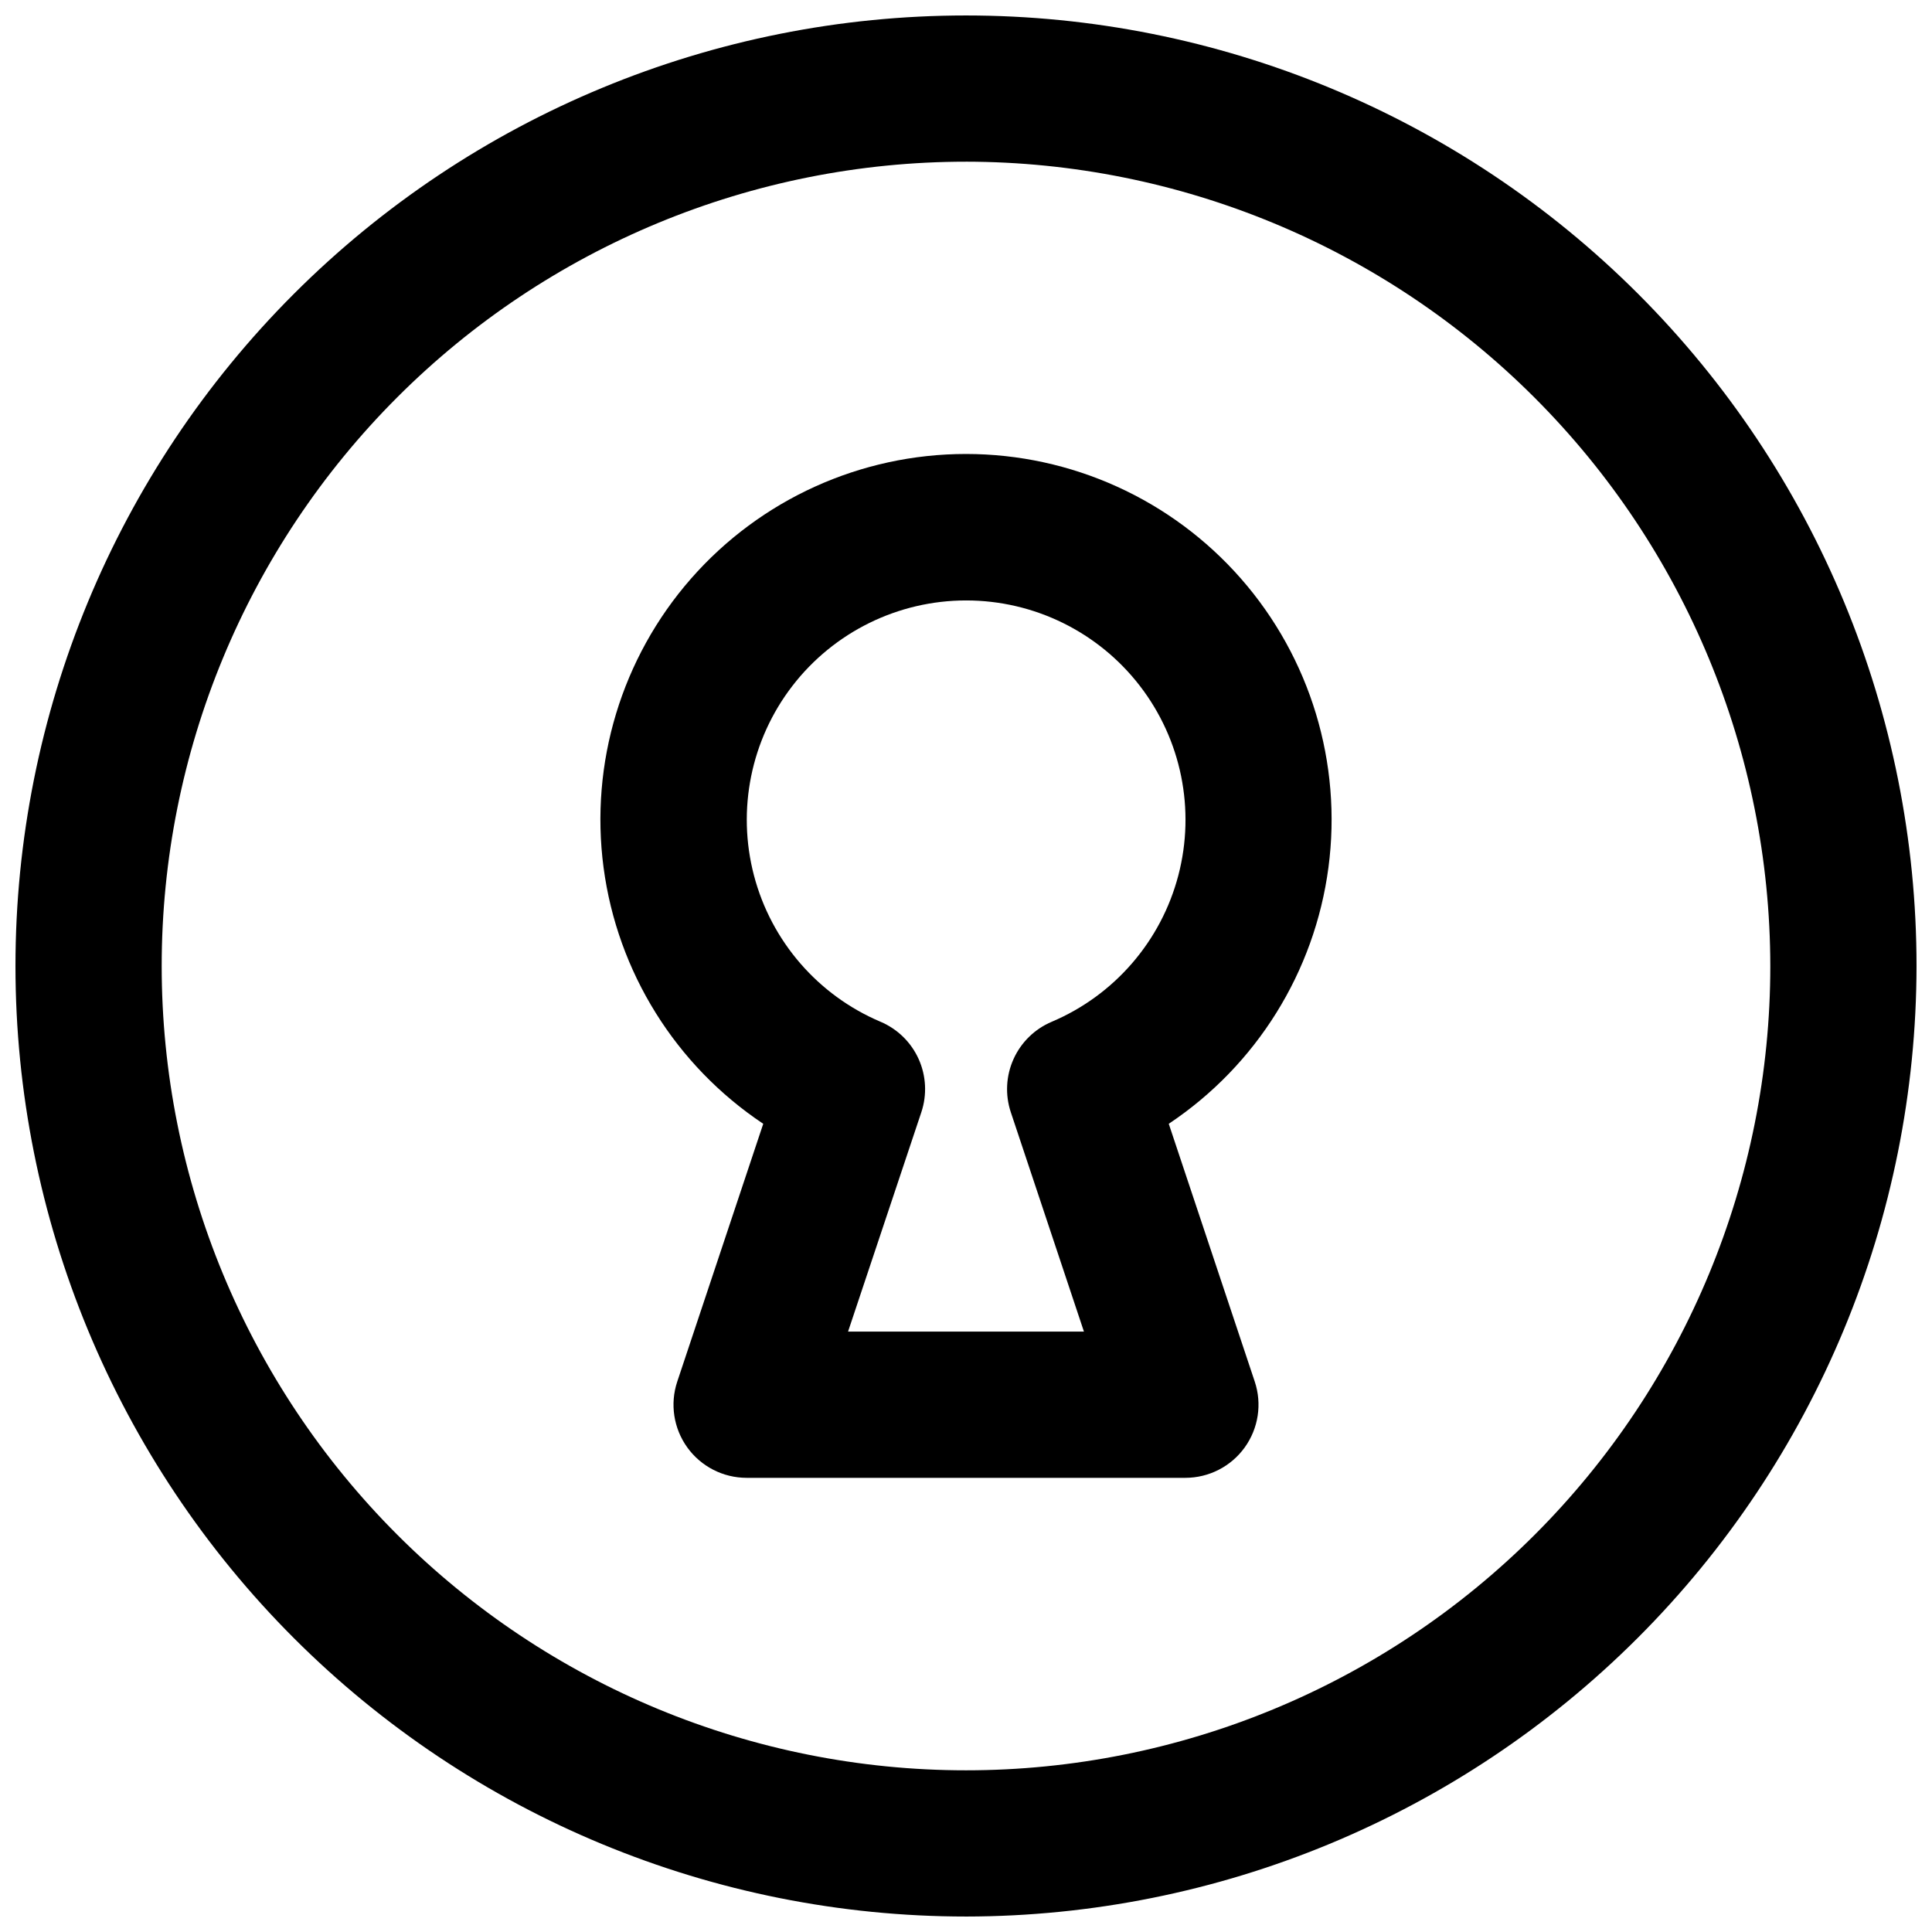
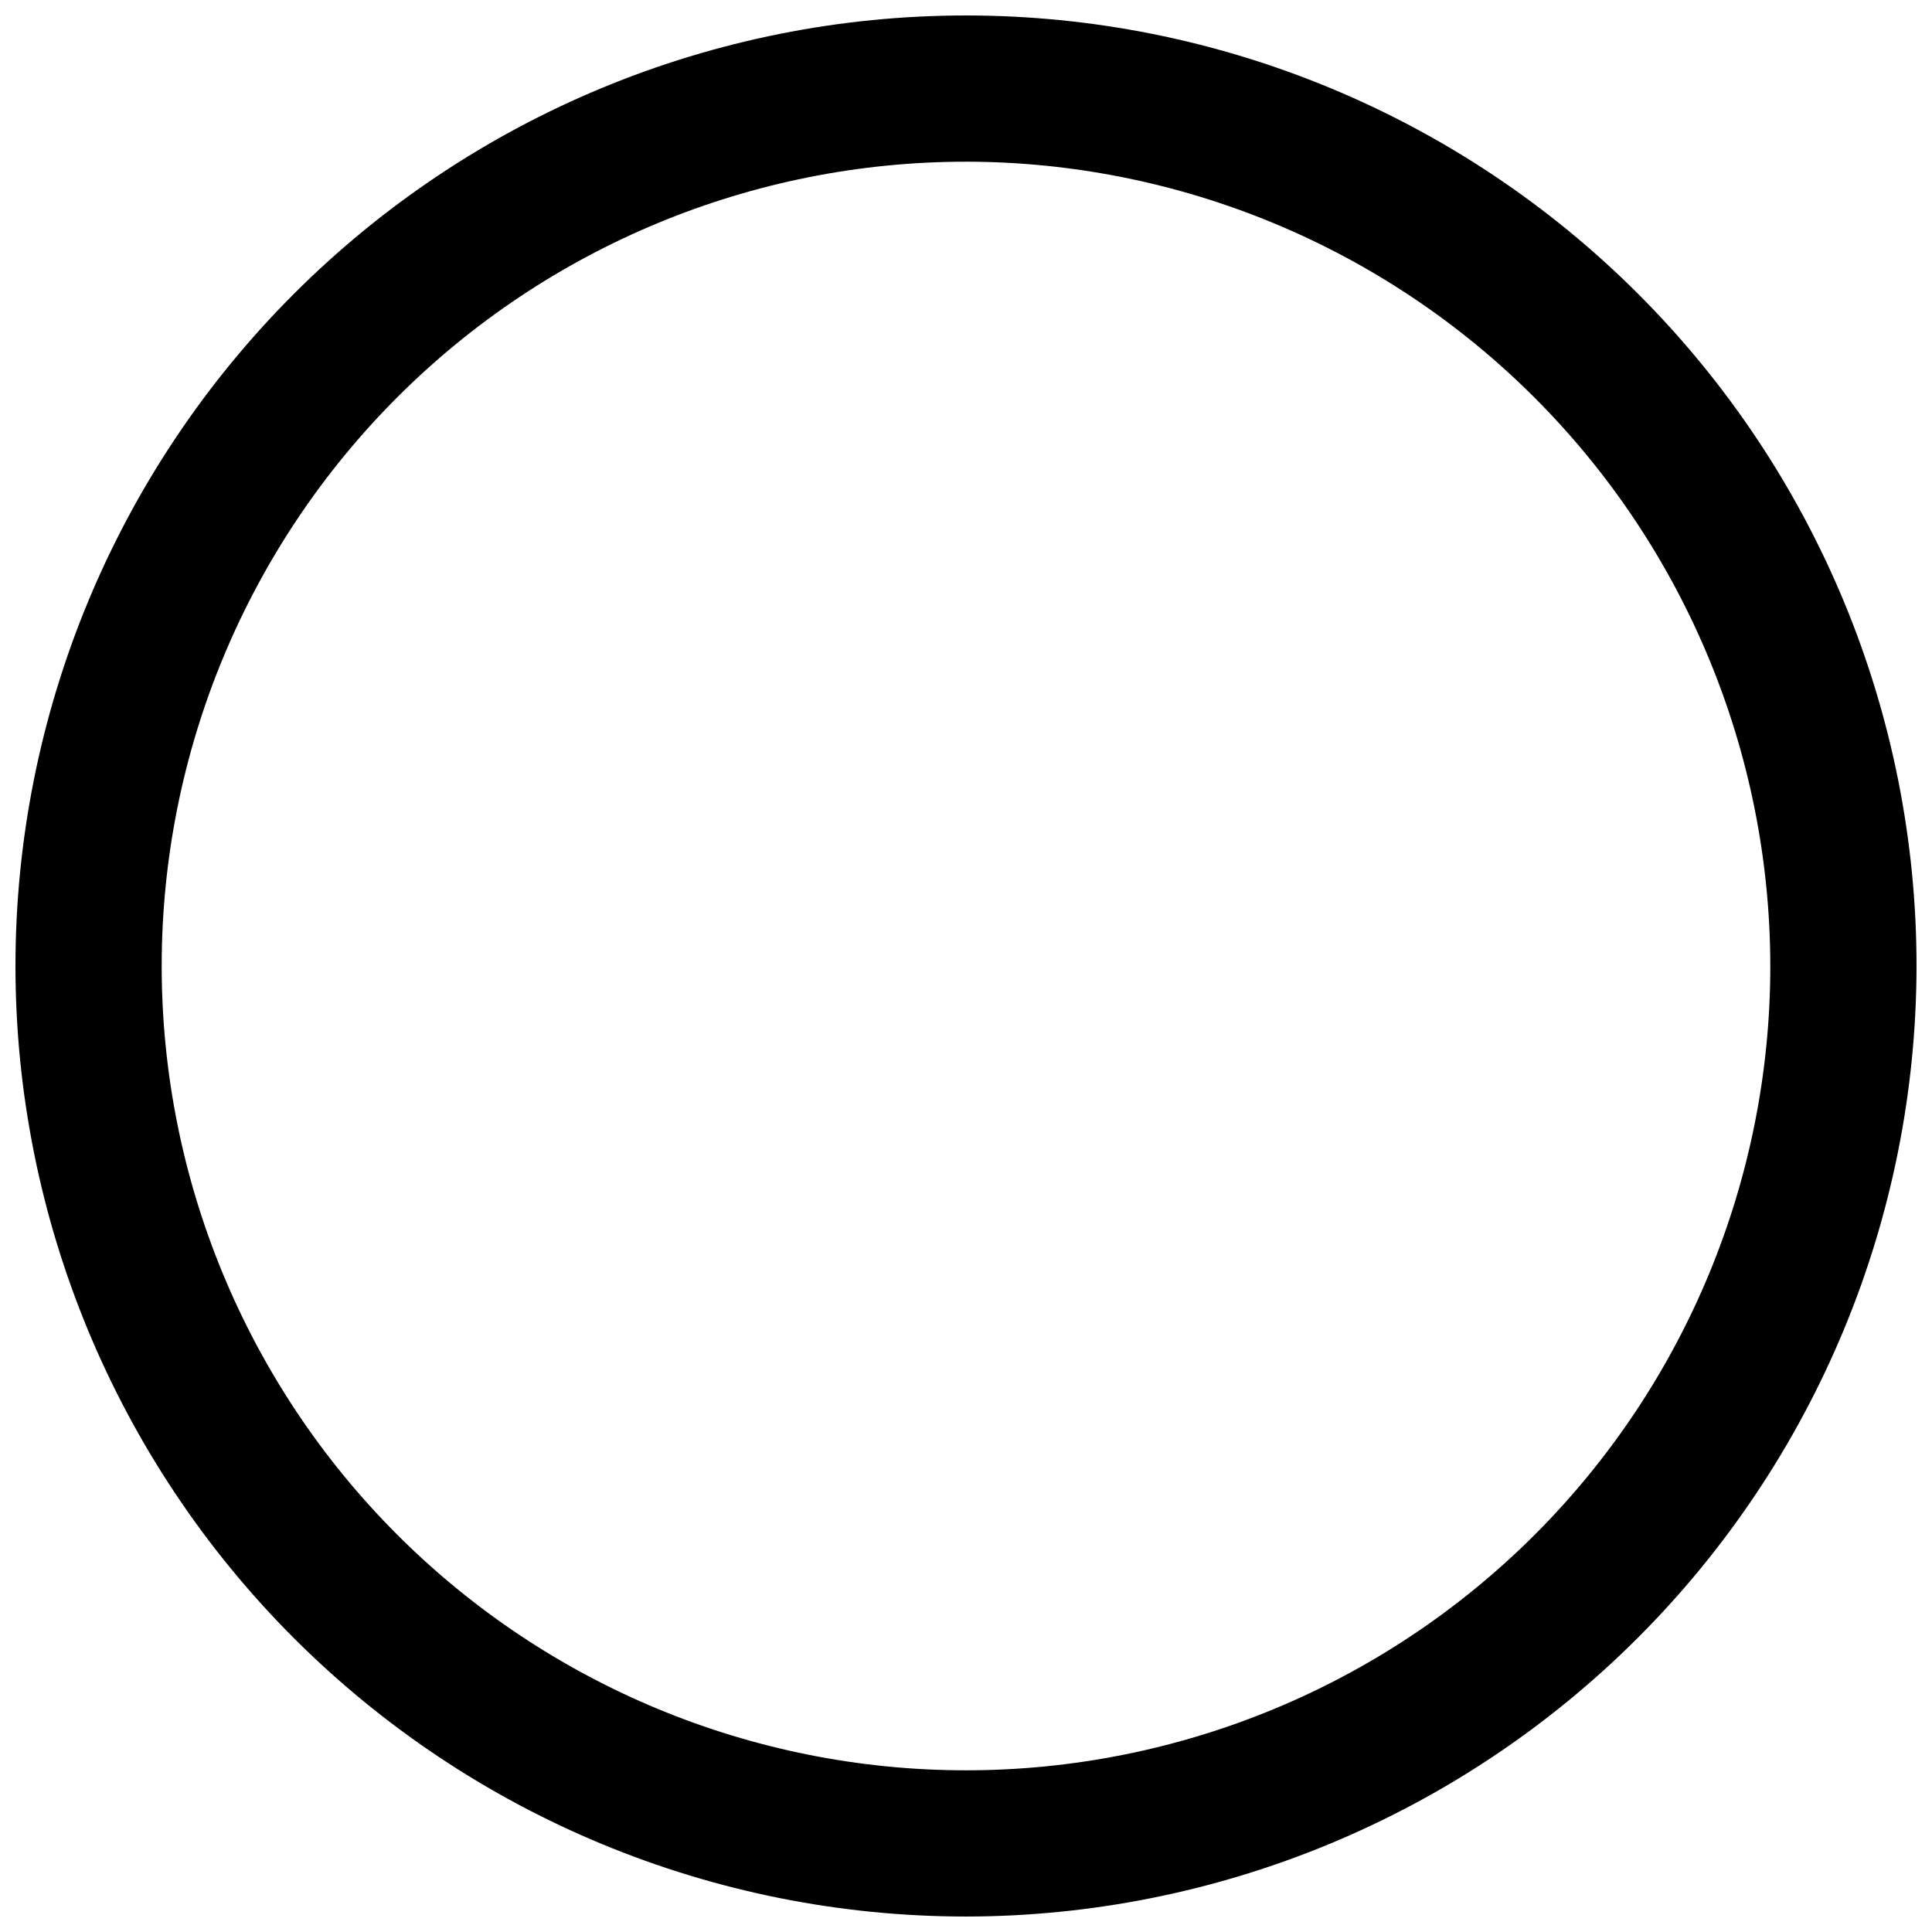
<svg xmlns="http://www.w3.org/2000/svg" width="800px" height="800px" version="1.1" viewBox="144 144 512 512">
  <defs>
    <clipPath id="a">
      <path d="m148.09 148.09h503.81v503.81h-503.81z" />
    </clipPath>
  </defs>
  <g clip-path="url(#a)">
    <path d="m400 651.9c-66.812 0-130.88-26.539-178.12-73.781-47.242-47.242-73.781-111.31-73.781-178.12 0-66.812 26.539-130.88 73.781-178.12s111.31-73.781 178.12-73.781c66.809 0 130.88 26.539 178.12 73.781 47.242 47.242 73.781 111.31 73.781 178.12-0.074 66.785-26.641 130.81-73.863 178.04-47.227 47.223-111.25 73.789-178.04 73.863zm0-465.05c-56.531 0-110.75 22.457-150.72 62.43-39.973 39.977-62.43 94.191-62.43 150.72s22.457 110.75 62.43 150.72c39.977 39.973 94.191 62.43 150.72 62.43s110.75-22.457 150.72-62.43 62.43-94.188 62.43-150.72c-0.066-56.512-22.543-110.69-62.504-150.65-39.957-39.957-94.137-62.438-150.64-62.504z" />
  </g>
-   <path d="m458.13 535.64h-116.26c-6.231 0-12.078-2.992-15.723-8.043-3.644-5.055-4.637-11.551-2.668-17.457l22.789-68.324c-23.227-15.484-38.648-40.23-42.316-67.902-3.664-27.672 4.785-55.578 23.18-76.574 18.398-20.992 44.957-33.031 72.871-33.031s54.469 12.039 72.867 33.031c18.395 20.996 26.844 48.902 23.18 76.574-3.664 27.672-19.086 52.418-42.316 67.902l22.789 68.324c1.969 5.906 0.977 12.402-2.668 17.457-3.644 5.051-9.492 8.043-15.723 8.043zm-89.387-38.754h62.512l-19.379-58.133c-1.539-4.625-1.281-9.664 0.727-14.105 2.008-4.441 5.617-7.965 10.105-9.863 16.594-7.027 28.988-21.352 33.559-38.781 4.574-17.43 0.805-35.992-10.203-50.258-11.008-14.27-28.008-22.625-46.023-22.625-18.02 0-35.02 8.355-46.027 22.625-11.008 14.266-14.777 32.828-10.203 50.258 4.57 17.43 16.965 31.754 33.559 38.781 4.481 1.906 8.082 5.43 10.082 9.871 2 4.445 2.254 9.477 0.711 14.098z" />
</svg>